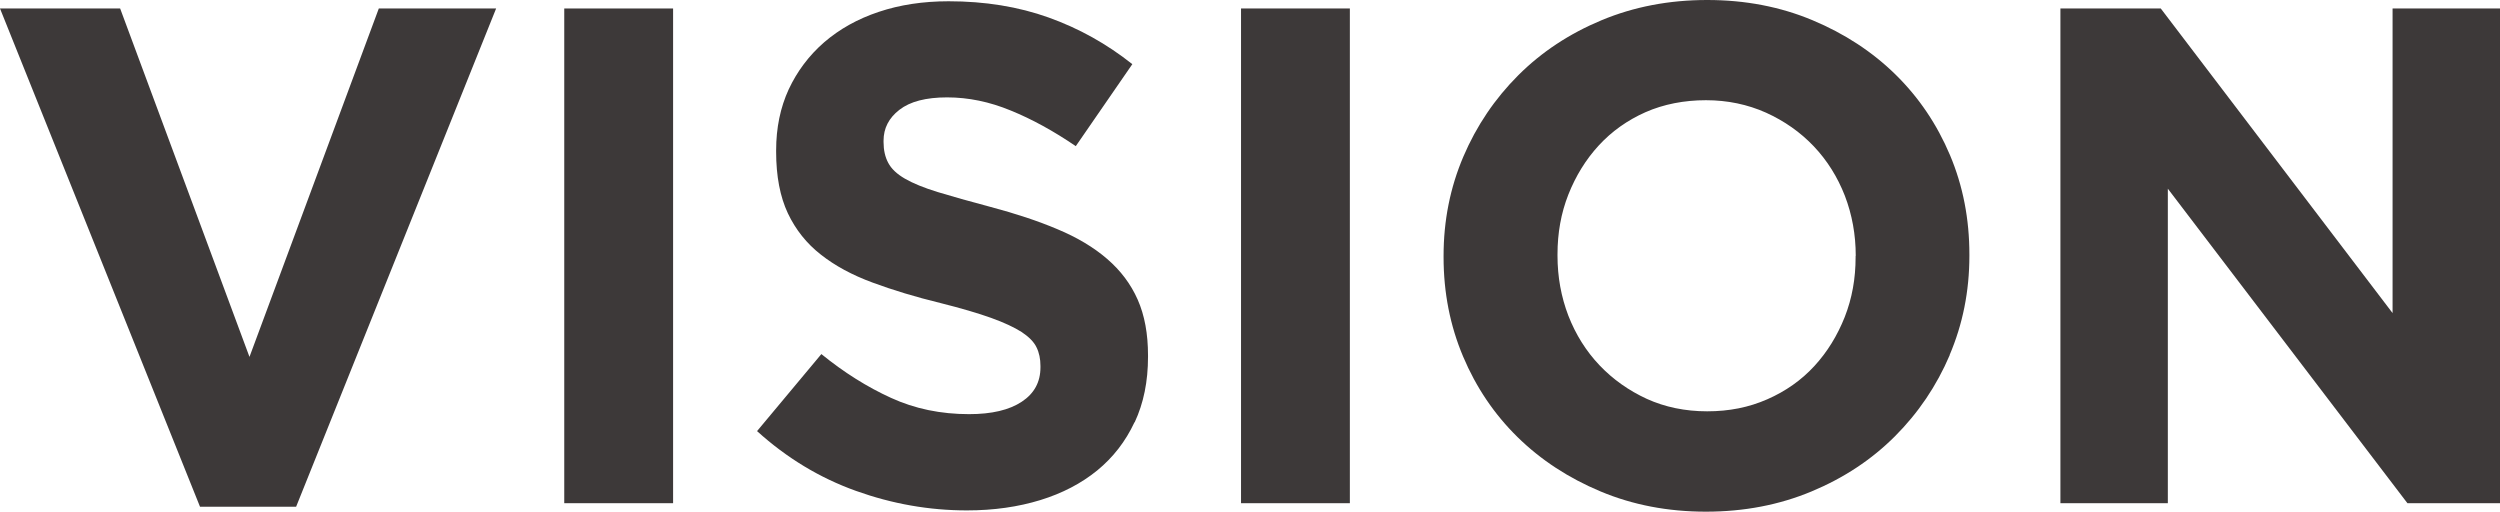
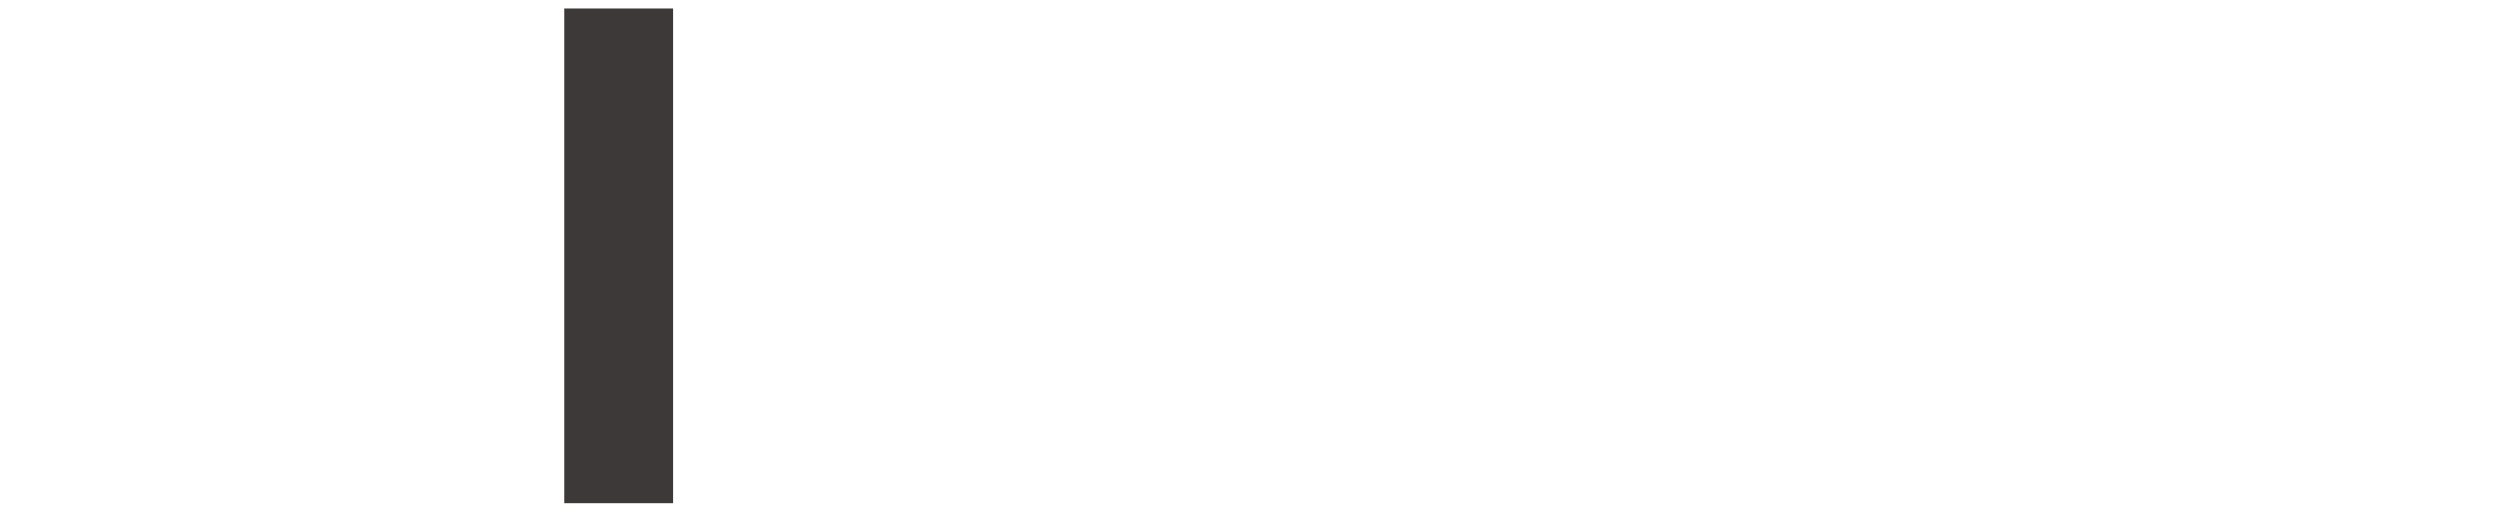
<svg xmlns="http://www.w3.org/2000/svg" id="a" viewBox="0 0 176.87 36.2">
  <defs>
    <style>.b{fill:#3d3939;}</style>
  </defs>
-   <path class="b" d="M20.95,35.85h-6.8L0,.6H8.5l9.15,24.65L26.8,.6h8.3l-14.15,35.25Z" />
  <path class="b" d="M39.92,35.6V.6h7.7V35.6h-7.7Z" />
-   <path class="b" d="M80.26,29.88c-.63,1.35-1.51,2.48-2.63,3.4-1.13,.92-2.47,1.62-4.03,2.1-1.56,.48-3.29,.73-5.19,.73-2.67,0-5.28-.46-7.85-1.38-2.57-.92-4.9-2.33-7-4.23l4.55-5.45c1.6,1.3,3.24,2.33,4.93,3.1,1.68,.77,3.52,1.15,5.52,1.15,1.6,0,2.84-.29,3.73-.88,.88-.58,1.32-1.39,1.32-2.43v-.1c0-.5-.09-.94-.28-1.32-.18-.38-.54-.74-1.05-1.08-.52-.33-1.24-.67-2.16-1-.92-.33-2.11-.68-3.58-1.05-1.77-.43-3.38-.92-4.81-1.45-1.44-.53-2.66-1.19-3.66-1.98-1-.78-1.78-1.76-2.33-2.92-.55-1.17-.83-2.62-.83-4.35v-.1c0-1.6,.3-3.04,.89-4.32,.6-1.28,1.43-2.39,2.51-3.33,1.08-.93,2.36-1.65,3.86-2.15,1.49-.5,3.14-.75,4.94-.75,2.57,0,4.93,.38,7.08,1.15,2.15,.77,4.12,1.87,5.92,3.3l-4,5.8c-1.57-1.07-3.1-1.91-4.6-2.52-1.5-.62-3-.93-4.5-.93s-2.62,.29-3.38,.88c-.75,.58-1.12,1.31-1.12,2.18v.1c0,.57,.11,1.06,.33,1.47,.22,.42,.61,.79,1.18,1.12,.57,.33,1.35,.65,2.33,.95s2.23,.65,3.73,1.05c1.77,.47,3.35,.99,4.74,1.58,1.39,.58,2.56,1.28,3.51,2.1,.95,.82,1.67,1.77,2.16,2.88s.73,2.42,.73,3.95v.1c0,1.73-.31,3.27-.94,4.62Z" />
-   <path class="b" d="M87.8,35.6V.6h7.7V35.6h-7.7Z" />
-   <path class="b" d="M137.94,25.12c-.93,2.18-2.23,4.1-3.88,5.75-1.65,1.65-3.62,2.95-5.9,3.9-2.28,.95-4.77,1.43-7.47,1.43s-5.18-.48-7.45-1.43c-2.27-.95-4.23-2.23-5.88-3.85-1.65-1.62-2.93-3.52-3.85-5.7-.92-2.18-1.38-4.52-1.38-7.02v-.1c0-2.5,.47-4.84,1.4-7.02,.93-2.18,2.23-4.1,3.88-5.75,1.65-1.65,3.62-2.95,5.9-3.9,2.28-.95,4.77-1.43,7.47-1.43s5.18,.48,7.45,1.43c2.27,.95,4.23,2.23,5.88,3.85,1.65,1.62,2.93,3.52,3.85,5.7,.92,2.18,1.37,4.52,1.37,7.02v.1c0,2.5-.47,4.84-1.4,7.02Zm-6.65-7.02c0-1.5-.26-2.92-.77-4.25-.52-1.33-1.25-2.5-2.2-3.5-.95-1-2.08-1.79-3.38-2.38-1.3-.58-2.72-.88-4.25-.88s-2.99,.28-4.28,.85c-1.28,.57-2.38,1.35-3.3,2.35-.92,1-1.63,2.16-2.15,3.47-.52,1.32-.77,2.73-.77,4.23v.1c0,1.5,.26,2.92,.77,4.25,.52,1.33,1.25,2.5,2.2,3.5,.95,1,2.07,1.79,3.35,2.38,1.28,.58,2.71,.88,4.27,.88s2.95-.28,4.25-.85c1.3-.57,2.41-1.35,3.33-2.35,.92-1,1.63-2.16,2.15-3.47,.52-1.32,.77-2.73,.77-4.23v-.1Z" />
-   <path class="b" d="M170.32,35.6l-16.95-22.25v22.25h-7.6V.6h7.1l16.4,21.55V.6h7.6V35.6h-6.55Z" />
</svg>